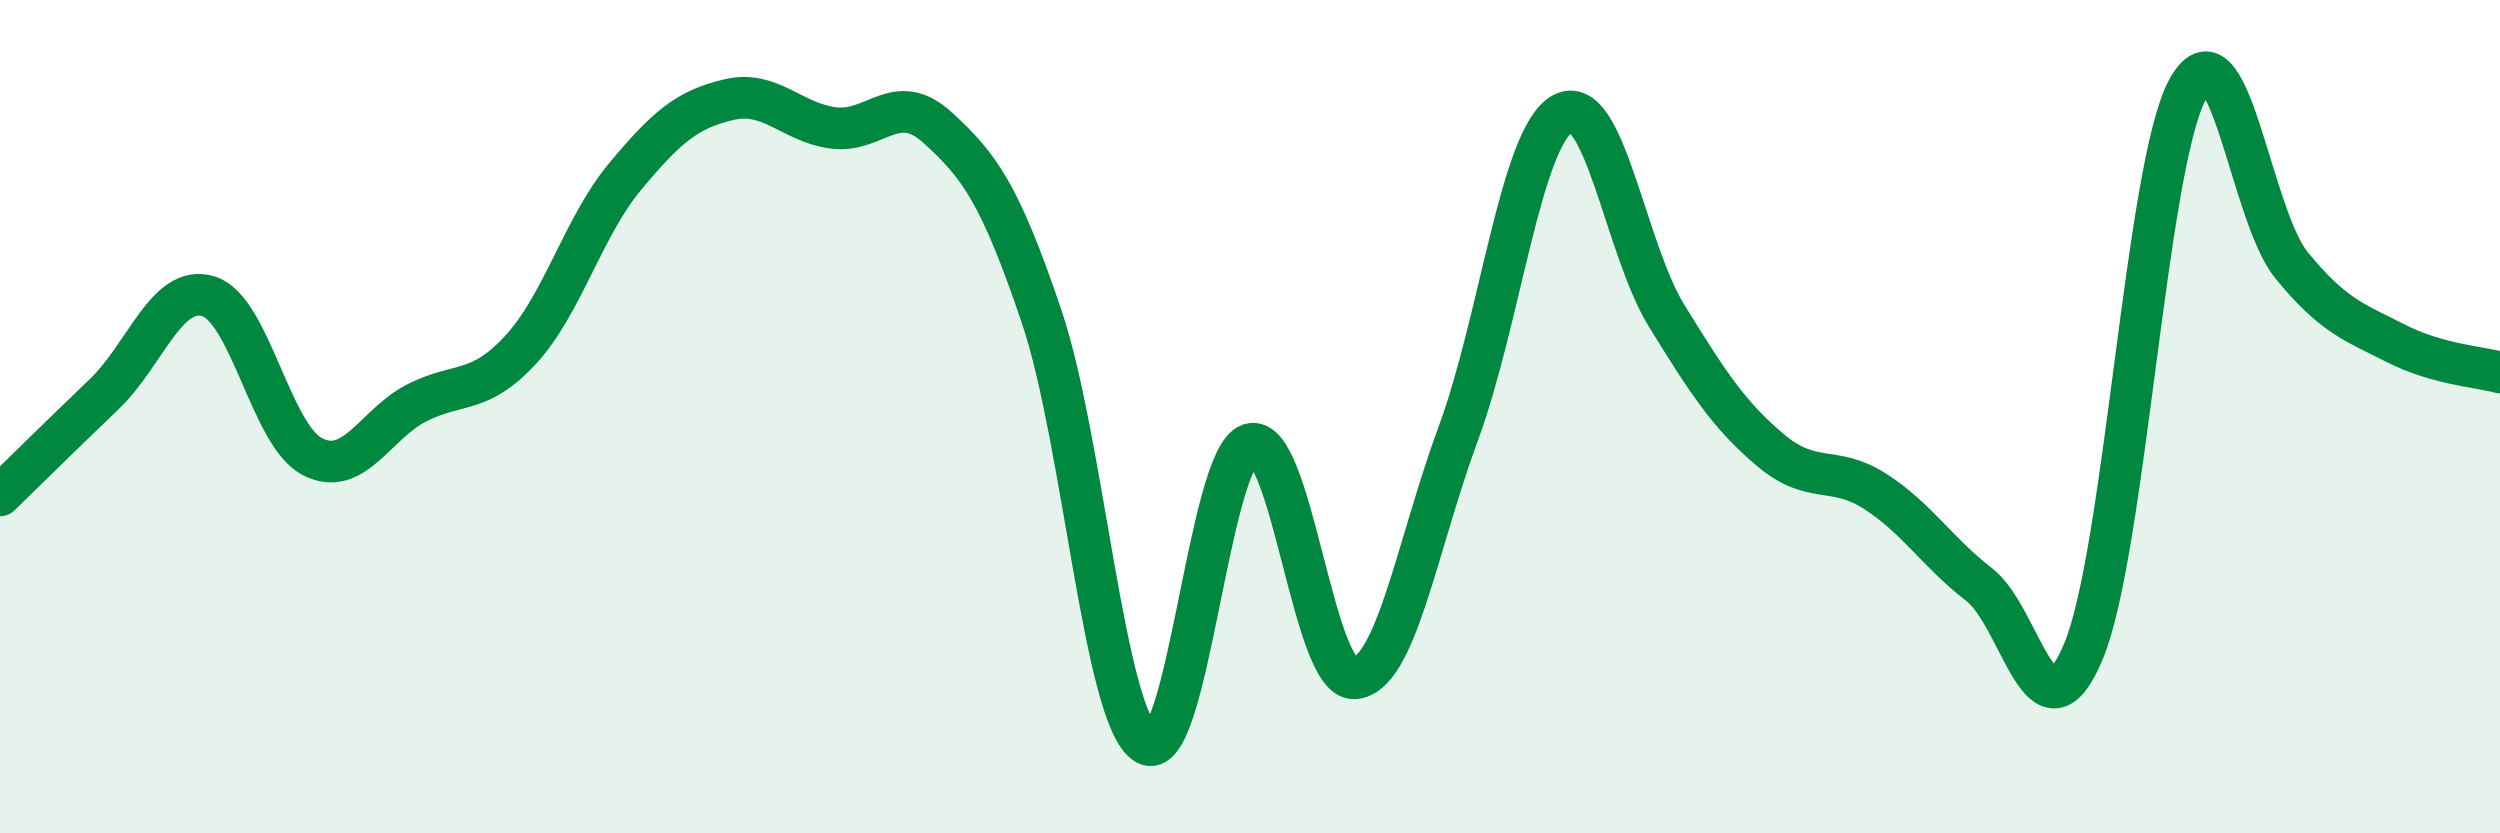
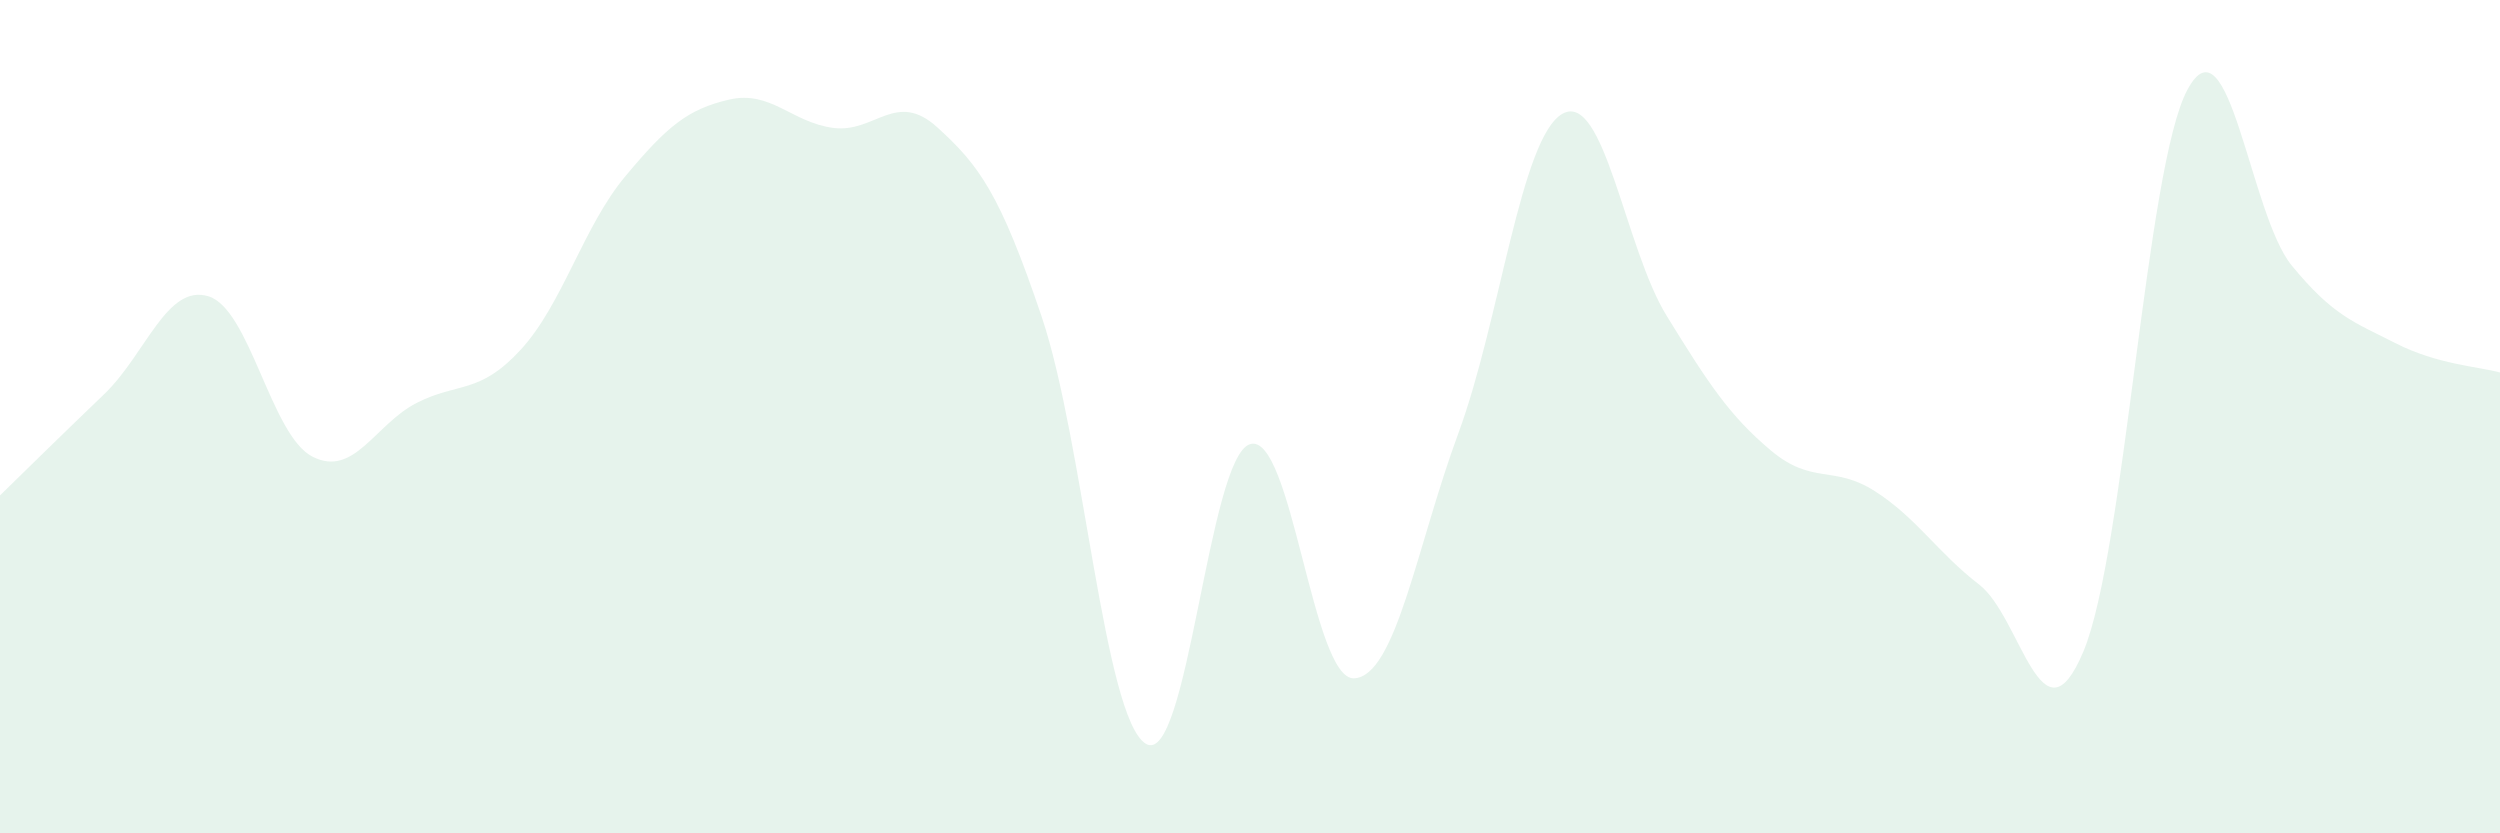
<svg xmlns="http://www.w3.org/2000/svg" width="60" height="20" viewBox="0 0 60 20">
  <path d="M 0,11.89 C 0.5,11.4 1.5,10.42 2.5,9.46 C 3.5,8.5 4,6.81 5,7.11 C 6,7.41 6.5,10.45 7.5,10.96 C 8.5,11.47 9,10.18 10,9.67 C 11,9.16 11.5,9.48 12.5,8.39 C 13.5,7.3 14,5.44 15,4.24 C 16,3.04 16.5,2.62 17.5,2.39 C 18.5,2.16 19,2.94 20,3.07 C 21,3.2 21.5,2.15 22.5,3.06 C 23.5,3.97 24,4.64 25,7.6 C 26,10.56 26.5,17.24 27.5,17.85 C 28.5,18.46 29,10.97 30,10.66 C 31,10.35 31.5,16.33 32.5,16.28 C 33.5,16.23 34,13.11 35,10.4 C 36,7.69 36.5,3.29 37.5,2.73 C 38.5,2.17 39,5.96 40,7.58 C 41,9.2 41.5,9.97 42.5,10.81 C 43.5,11.65 44,11.15 45,11.79 C 46,12.43 46.5,13.26 47.5,14.03 C 48.5,14.8 49,18.02 50,15.64 C 51,13.26 51.5,4 52.5,2.15 C 53.5,0.3 54,5.15 55,6.37 C 56,7.59 56.5,7.73 57.5,8.24 C 58.5,8.75 59.5,8.8 60,8.94L60 20L0 20Z" fill="#008740" opacity="0.1" stroke-linecap="round" stroke-linejoin="round" />
-   <path d="M 0,11.89 C 0.5,11.4 1.5,10.42 2.5,9.46 C 3.5,8.5 4,6.81 5,7.11 C 6,7.41 6.5,10.45 7.5,10.96 C 8.5,11.47 9,10.18 10,9.67 C 11,9.16 11.5,9.48 12.5,8.39 C 13.5,7.3 14,5.44 15,4.24 C 16,3.04 16.5,2.62 17.5,2.39 C 18.5,2.16 19,2.94 20,3.07 C 21,3.2 21.5,2.15 22.5,3.06 C 23.5,3.97 24,4.64 25,7.6 C 26,10.56 26.5,17.24 27.5,17.85 C 28.5,18.46 29,10.97 30,10.66 C 31,10.35 31.5,16.33 32.5,16.28 C 33.5,16.23 34,13.11 35,10.4 C 36,7.69 36.5,3.29 37.5,2.73 C 38.5,2.17 39,5.96 40,7.58 C 41,9.2 41.5,9.97 42.5,10.81 C 43.5,11.65 44,11.15 45,11.79 C 46,12.43 46.5,13.26 47.5,14.03 C 48.5,14.8 49,18.02 50,15.64 C 51,13.26 51.5,4 52.5,2.15 C 53.5,0.3 54,5.15 55,6.37 C 56,7.59 56.5,7.73 57.5,8.24 C 58.5,8.75 59.5,8.8 60,8.94" stroke="#008740" stroke-width="1" fill="none" stroke-linecap="round" stroke-linejoin="round" />
</svg>